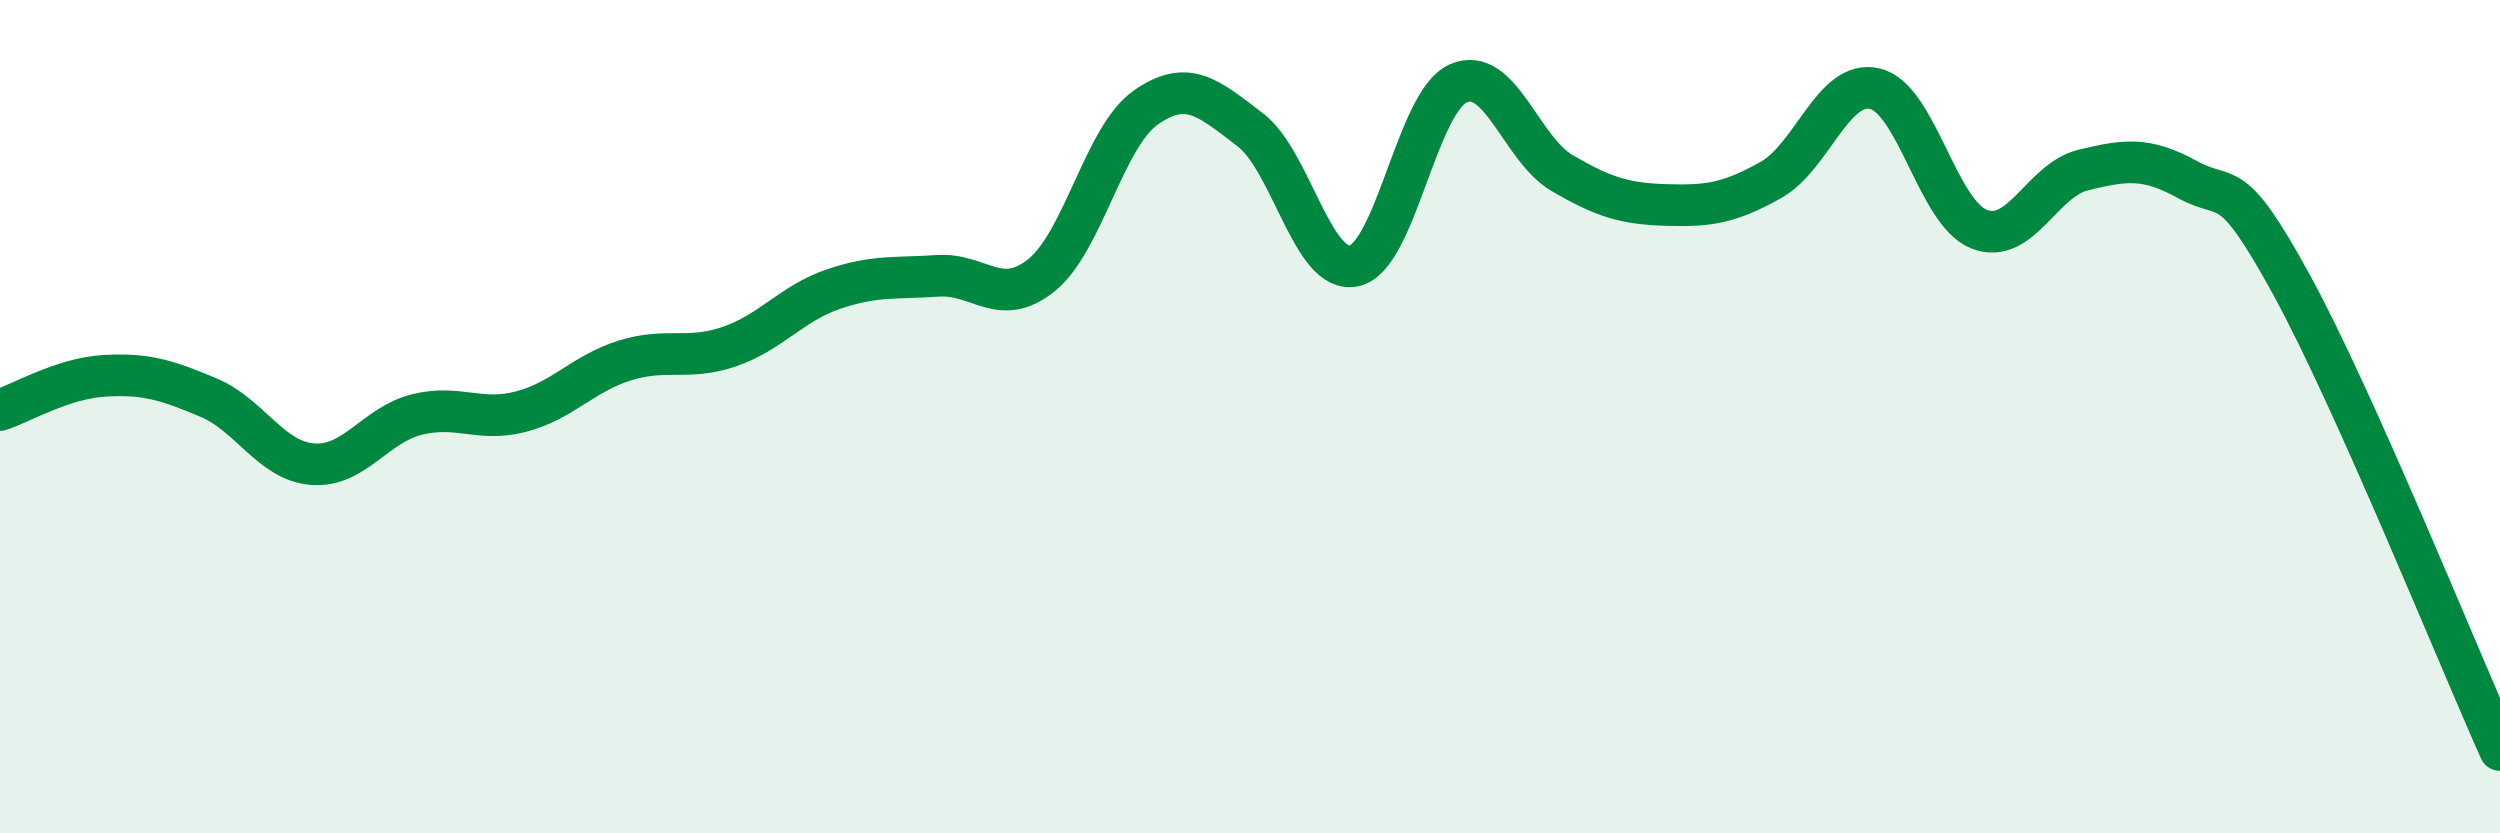
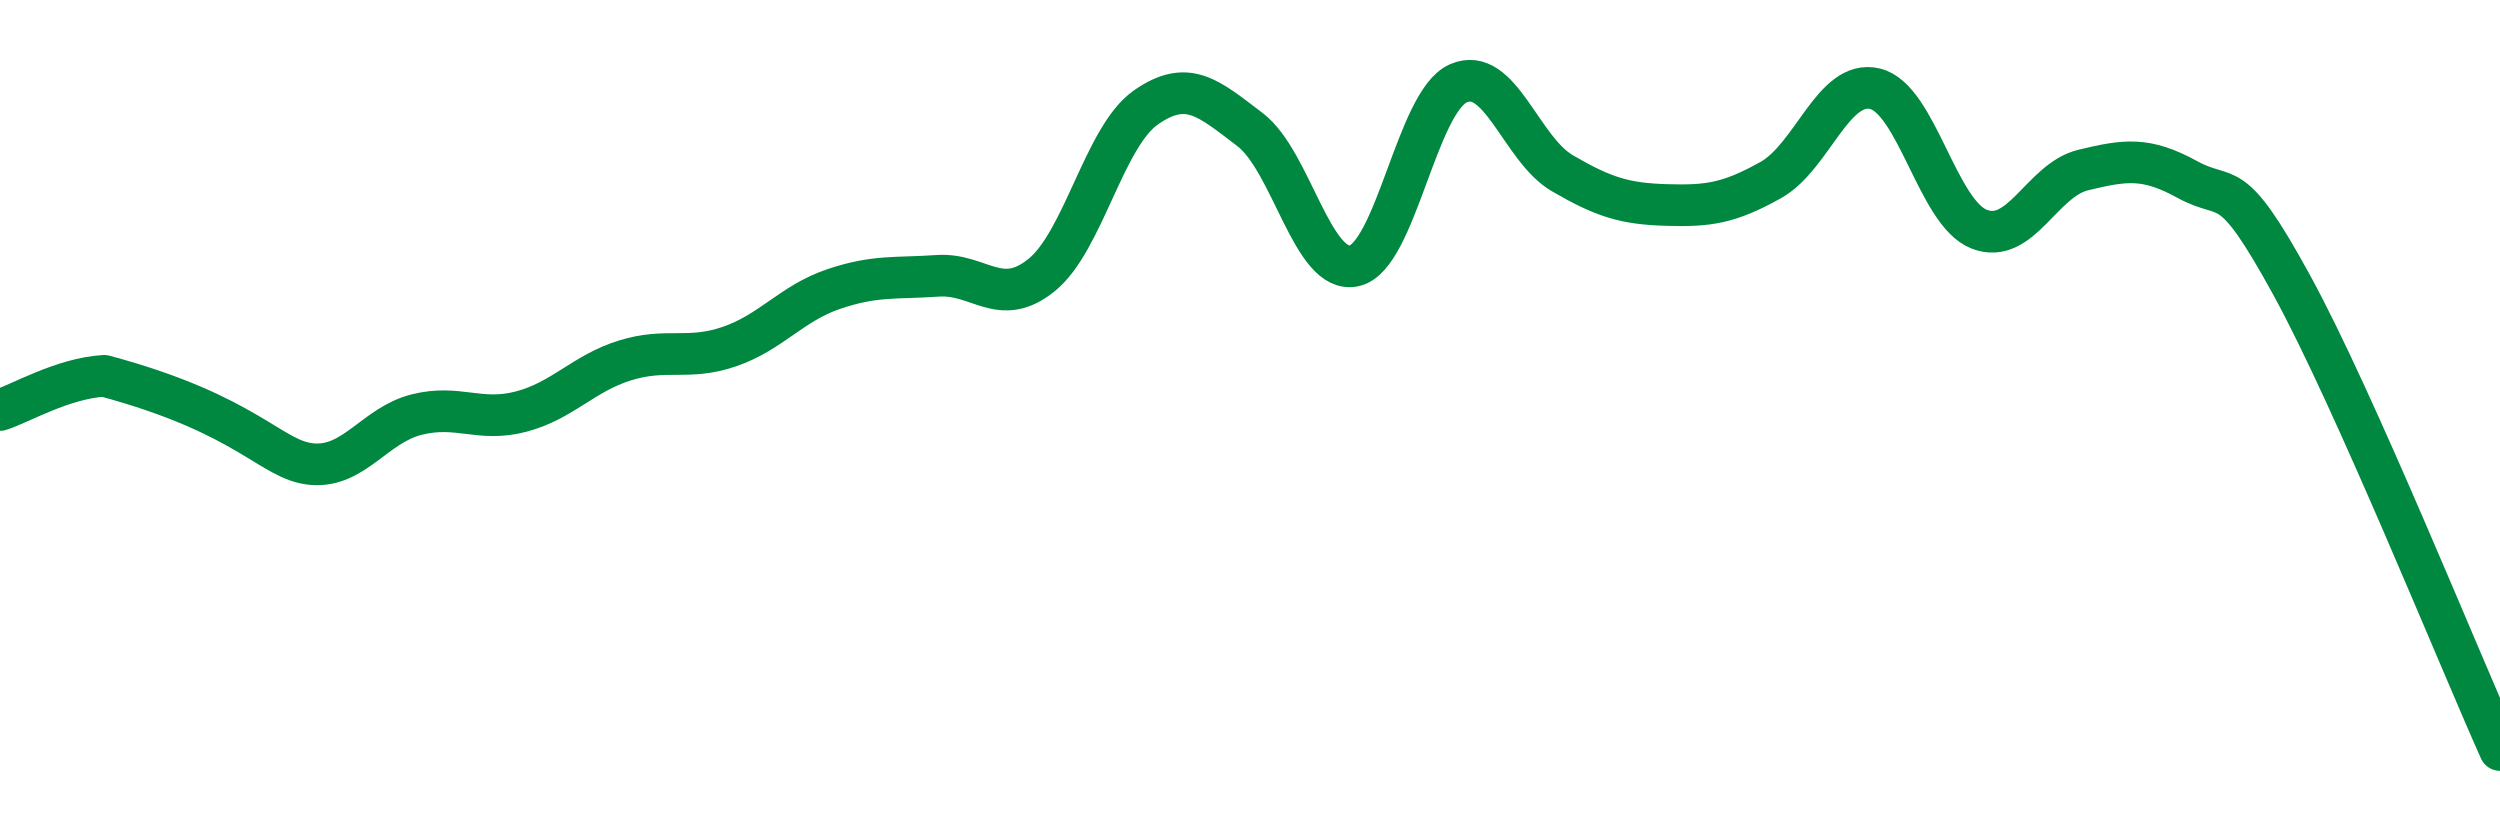
<svg xmlns="http://www.w3.org/2000/svg" width="60" height="20" viewBox="0 0 60 20">
-   <path d="M 0,9.84 C 0.5,9.68 1.5,9.08 2.5,9.02 C 3.5,8.96 4,9.12 5,9.54 C 6,9.96 6.5,11.06 7.5,11.14 C 8.5,11.22 9,10.2 10,9.95 C 11,9.7 11.5,10.14 12.5,9.88 C 13.5,9.62 14,8.96 15,8.65 C 16,8.34 16.5,8.66 17.5,8.32 C 18.5,7.98 19,7.28 20,6.94 C 21,6.6 21.5,6.69 22.5,6.62 C 23.5,6.55 24,7.41 25,6.6 C 26,5.79 26.5,3.28 27.5,2.58 C 28.5,1.88 29,2.35 30,3.11 C 31,3.87 31.5,6.6 32.5,6.38 C 33.5,6.16 34,2.44 35,2 C 36,1.56 36.5,3.58 37.5,4.16 C 38.5,4.74 39,4.89 40,4.92 C 41,4.95 41.5,4.88 42.5,4.32 C 43.5,3.76 44,1.89 45,2.13 C 46,2.37 46.5,5.11 47.5,5.5 C 48.5,5.89 49,4.32 50,4.08 C 51,3.84 51.5,3.76 52.5,4.31 C 53.5,4.86 53.5,4.1 55,6.84 C 56.5,9.58 59,15.77 60,18L60 20L0 20Z" fill="#008740" opacity="0.1" stroke-linecap="round" stroke-linejoin="round" />
-   <path d="M 0,9.84 C 0.5,9.68 1.5,9.08 2.5,9.02 C 3.5,8.96 4,9.12 5,9.54 C 6,9.96 6.5,11.06 7.5,11.14 C 8.5,11.22 9,10.2 10,9.95 C 11,9.7 11.5,10.14 12.5,9.88 C 13.5,9.62 14,8.96 15,8.65 C 16,8.34 16.5,8.66 17.5,8.32 C 18.5,7.98 19,7.28 20,6.94 C 21,6.6 21.5,6.69 22.5,6.62 C 23.5,6.55 24,7.41 25,6.6 C 26,5.79 26.5,3.28 27.5,2.58 C 28.5,1.88 29,2.35 30,3.11 C 31,3.87 31.5,6.6 32.5,6.38 C 33.5,6.16 34,2.44 35,2 C 36,1.56 36.5,3.58 37.5,4.16 C 38.5,4.74 39,4.89 40,4.92 C 41,4.95 41.5,4.88 42.5,4.32 C 43.5,3.76 44,1.89 45,2.13 C 46,2.37 46.5,5.11 47.5,5.5 C 48.5,5.89 49,4.32 50,4.08 C 51,3.84 51.5,3.76 52.5,4.31 C 53.5,4.86 53.5,4.1 55,6.84 C 56.5,9.58 59,15.77 60,18" stroke="#008740" stroke-width="1" fill="none" stroke-linecap="round" stroke-linejoin="round" />
+   <path d="M 0,9.84 C 0.5,9.68 1.5,9.08 2.5,9.02 C 6,9.96 6.5,11.06 7.5,11.14 C 8.5,11.22 9,10.2 10,9.95 C 11,9.7 11.5,10.14 12.5,9.88 C 13.5,9.62 14,8.96 15,8.65 C 16,8.34 16.5,8.66 17.5,8.32 C 18.5,7.98 19,7.28 20,6.94 C 21,6.6 21.5,6.69 22.5,6.62 C 23.5,6.55 24,7.41 25,6.6 C 26,5.79 26.5,3.28 27.5,2.58 C 28.5,1.88 29,2.35 30,3.11 C 31,3.87 31.5,6.6 32.5,6.38 C 33.5,6.16 34,2.44 35,2 C 36,1.56 36.5,3.58 37.5,4.16 C 38.5,4.74 39,4.89 40,4.92 C 41,4.95 41.5,4.88 42.5,4.32 C 43.5,3.76 44,1.89 45,2.13 C 46,2.37 46.5,5.11 47.5,5.5 C 48.5,5.89 49,4.32 50,4.08 C 51,3.84 51.5,3.76 52.5,4.31 C 53.5,4.86 53.5,4.1 55,6.84 C 56.5,9.58 59,15.77 60,18" stroke="#008740" stroke-width="1" fill="none" stroke-linecap="round" stroke-linejoin="round" />
</svg>